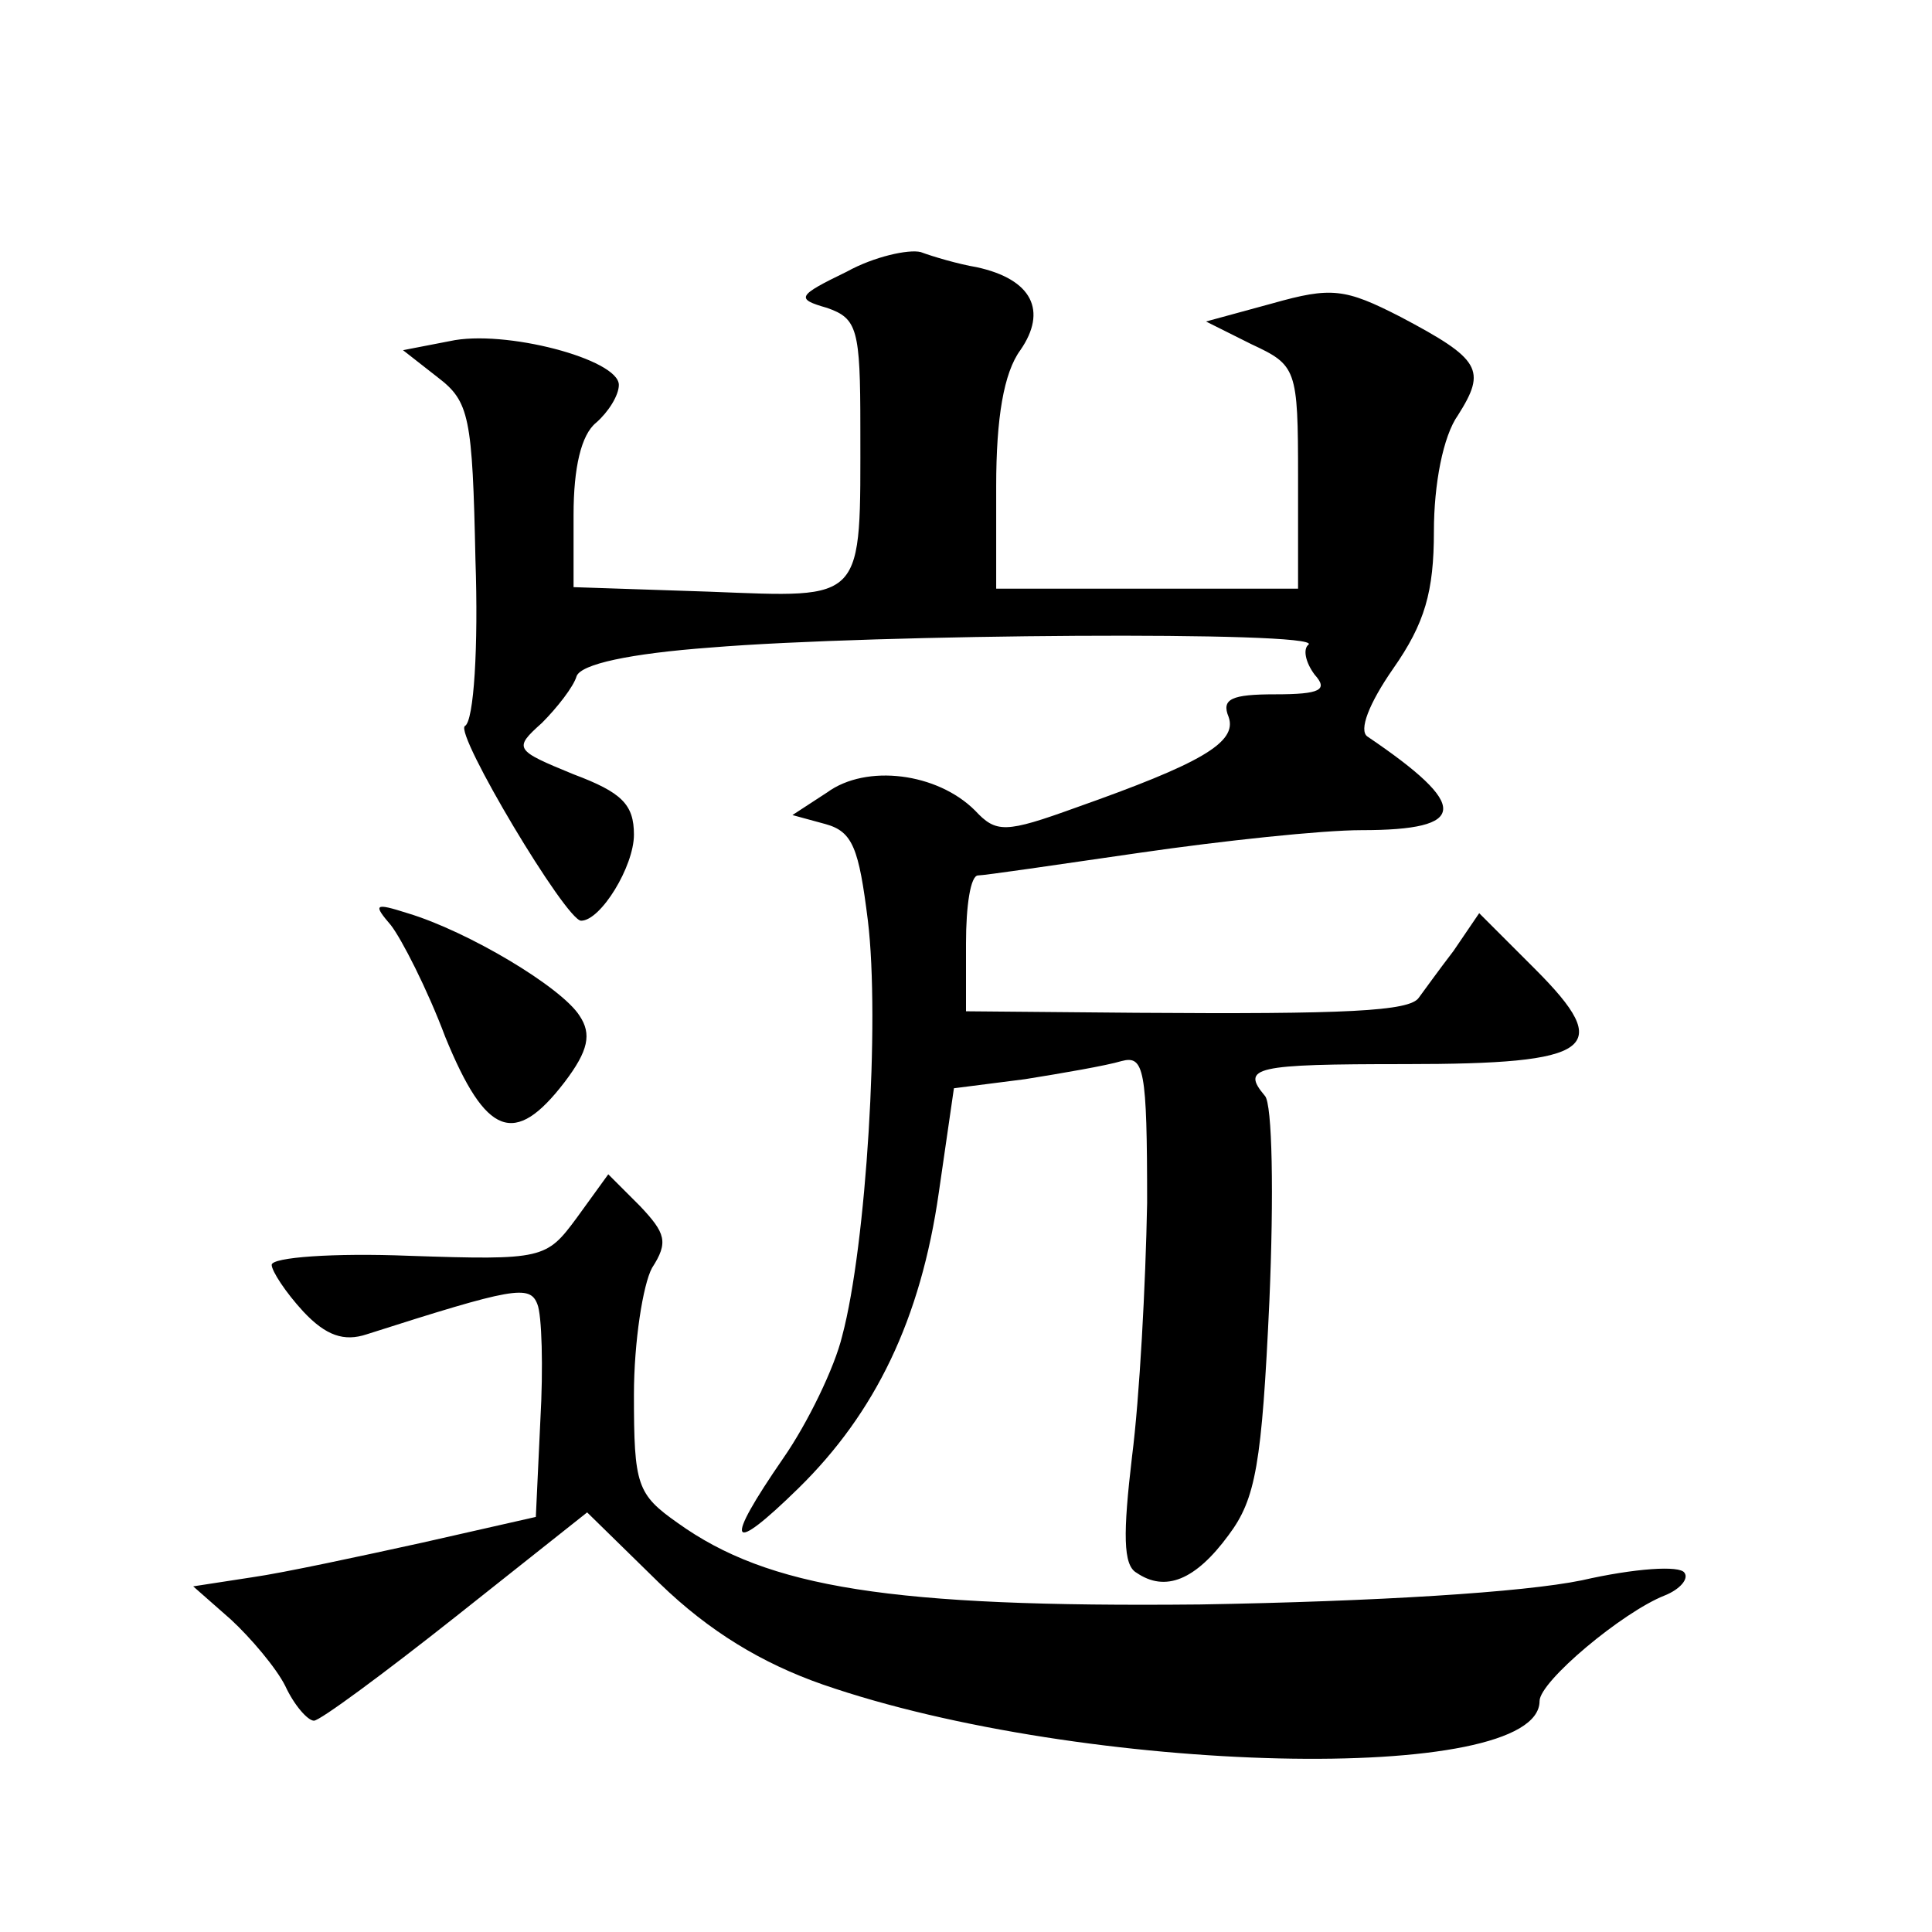
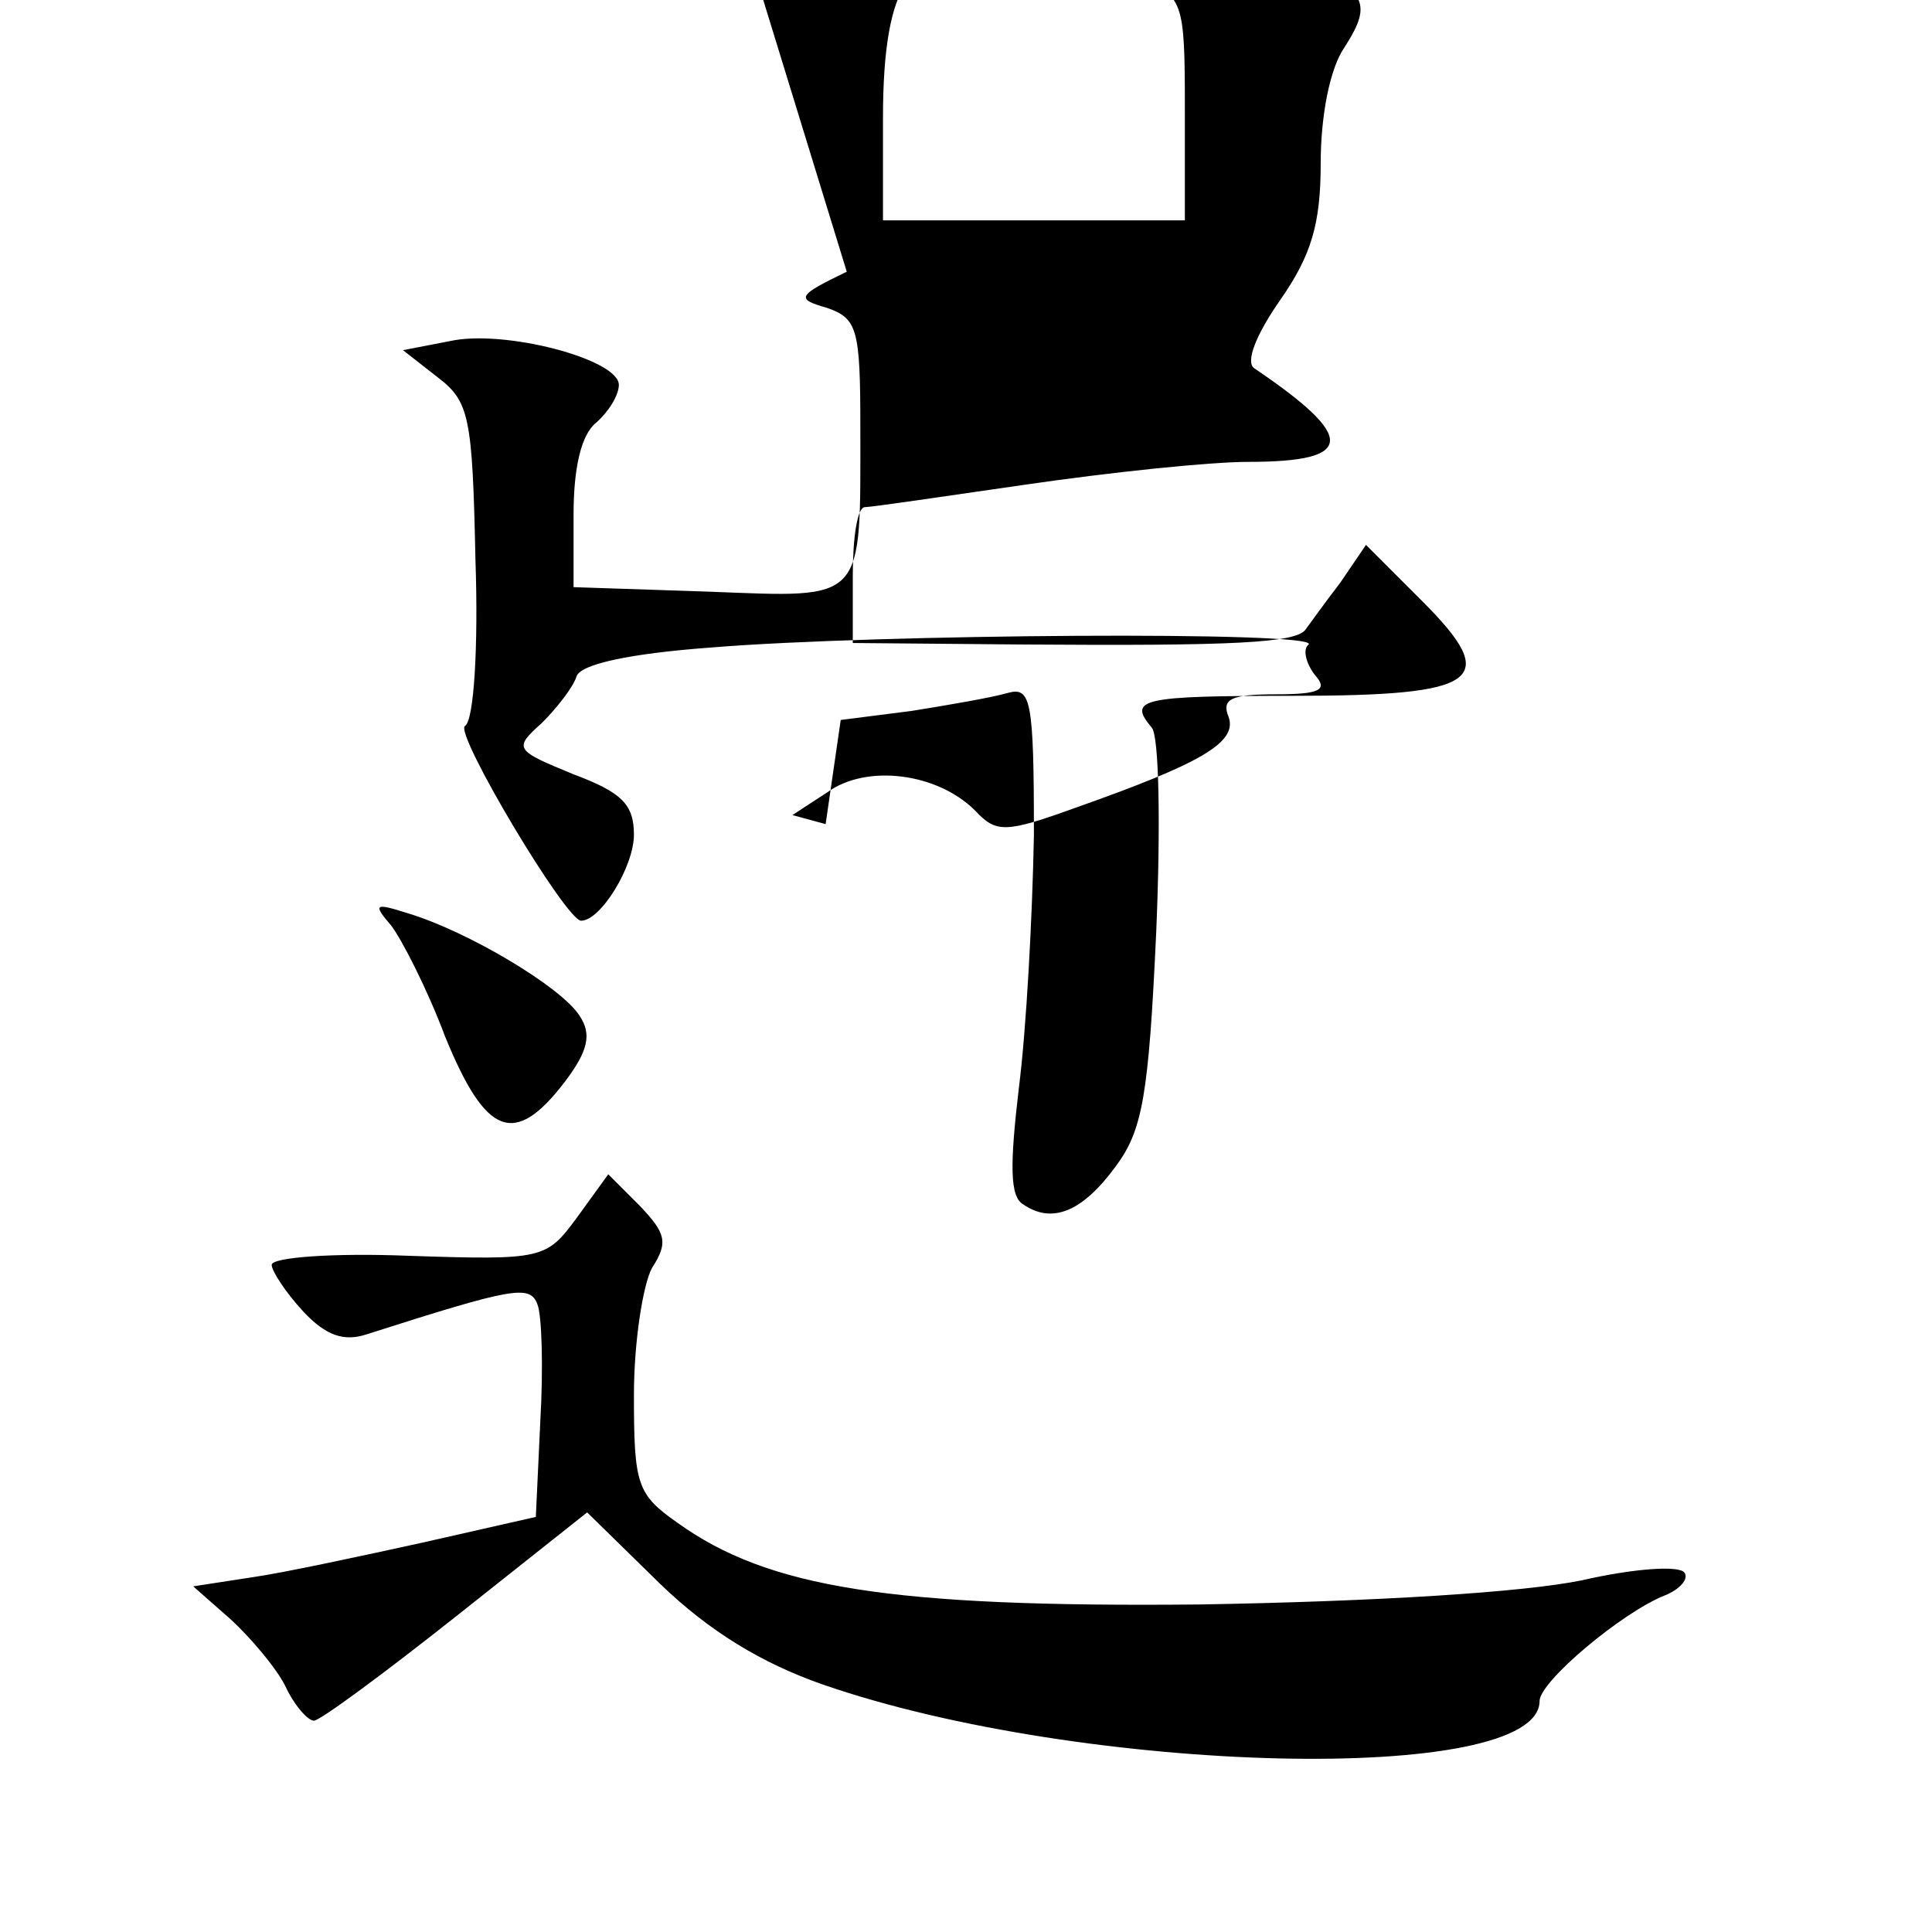
<svg xmlns="http://www.w3.org/2000/svg" version="1.0" width="128pt" height="128pt" viewBox="0 0 128 128" preserveAspectRatio="xMidYMid meet">
  <g transform="translate(0,128) scale(0.1,-0.1)" fill="#0" stroke="none">
-     <path d="M561 1100 c-33 -16 -34 -18 -13 -24 20 -7 22 -14 22 -79 0 -117 4 -113 -100 -109 l-90 3 0 48 c0 31 5 53 15 61 8 7 15 18 15 25 0 17 -76 37 -112 29 l-31 -6 23 -18 c21 -16 23 -26 25 -121 2 -57 -1 -107 -7 -110 -7 -5 67 -129 77 -129 13 0 35 36 35 57 0 20 -8 28 -40 40 -39 16 -40 17 -21 34 10 10 21 24 23 31 3 8 35 15 89 19 109 9 404 11 396 2 -4 -3 -2 -12 4 -20 9 -10 4 -13 -26 -13 -29 0 -36 -3 -31 -15 6 -17 -19 -31 -101 -60 -47 -17 -53 -17 -67 -2 -25 25 -72 31 -98 12 l-23 -15 22 -6 c18 -5 22 -16 28 -64 8 -66 -1 -215 -17 -275 -5 -21 -23 -58 -39 -81 -40 -58 -36 -65 10 -20 51 50 81 112 93 196 l10 69 47 6 c25 4 54 9 64 12 15 4 17 -5 17 -94 -1 -54 -5 -129 -10 -168 -6 -51 -6 -72 3 -77 19 -13 39 -5 61 25 18 24 22 47 27 155 3 70 2 131 -3 136 -16 19 -7 21 93 21 125 0 139 10 86 63 l-37 37 -17 -25 c-10 -13 -20 -27 -23 -31 -6 -9 -48 -11 -187 -10 l-113 1 0 45 c0 25 3 45 8 45 4 0 52 7 107 15 55 8 121 15 147 15 71 0 72 16 4 62 -6 4 1 22 17 45 21 30 27 51 27 91 0 31 6 63 16 77 19 30 15 37 -38 65 -37 19 -46 20 -85 9 l-44 -12 30 -15 c30 -14 31 -16 31 -88 l0 -74 -100 0 -100 0 0 68 c0 45 5 75 16 90 18 26 8 47 -29 55 -12 2 -29 7 -37 10 -8 2 -31 -3 -49 -13z M259 667 c7 -9 24 -42 36 -74 27 -66 46 -73 79 -30 16 21 18 32 10 44 -12 19 -74 56 -114 68 -22 7 -23 6 -11 -8z M382 473 c-20 -27 -22 -28 -111 -25 -50 2 -91 -1 -91 -6 0 -4 9 -18 21 -31 15 -16 27 -20 42 -15 97 31 108 33 113 20 3 -7 4 -42 2 -77 l-3 -64 -75 -17 c-41 -9 -92 -20 -113 -23 l-39 -6 25 -22 c13 -12 30 -32 36 -44 6 -13 15 -23 19 -23 4 0 46 31 94 69 l87 69 48 -47 c33 -32 68 -53 108 -67 173 -60 475 -67 475 -11 0 13 55 59 83 70 10 4 16 11 13 15 -3 5 -33 3 -68 -5 -39 -8 -136 -14 -253 -16 -205 -2 -286 11 -346 54 -27 19 -29 25 -29 85 0 35 6 73 12 84 11 17 9 23 -8 41 l-21 21 -21 -29z" />
+     <path d="M561 1100 c-33 -16 -34 -18 -13 -24 20 -7 22 -14 22 -79 0 -117 4 -113 -100 -109 l-90 3 0 48 c0 31 5 53 15 61 8 7 15 18 15 25 0 17 -76 37 -112 29 l-31 -6 23 -18 c21 -16 23 -26 25 -121 2 -57 -1 -107 -7 -110 -7 -5 67 -129 77 -129 13 0 35 36 35 57 0 20 -8 28 -40 40 -39 16 -40 17 -21 34 10 10 21 24 23 31 3 8 35 15 89 19 109 9 404 11 396 2 -4 -3 -2 -12 4 -20 9 -10 4 -13 -26 -13 -29 0 -36 -3 -31 -15 6 -17 -19 -31 -101 -60 -47 -17 -53 -17 -67 -2 -25 25 -72 31 -98 12 l-23 -15 22 -6 l10 69 47 6 c25 4 54 9 64 12 15 4 17 -5 17 -94 -1 -54 -5 -129 -10 -168 -6 -51 -6 -72 3 -77 19 -13 39 -5 61 25 18 24 22 47 27 155 3 70 2 131 -3 136 -16 19 -7 21 93 21 125 0 139 10 86 63 l-37 37 -17 -25 c-10 -13 -20 -27 -23 -31 -6 -9 -48 -11 -187 -10 l-113 1 0 45 c0 25 3 45 8 45 4 0 52 7 107 15 55 8 121 15 147 15 71 0 72 16 4 62 -6 4 1 22 17 45 21 30 27 51 27 91 0 31 6 63 16 77 19 30 15 37 -38 65 -37 19 -46 20 -85 9 l-44 -12 30 -15 c30 -14 31 -16 31 -88 l0 -74 -100 0 -100 0 0 68 c0 45 5 75 16 90 18 26 8 47 -29 55 -12 2 -29 7 -37 10 -8 2 -31 -3 -49 -13z M259 667 c7 -9 24 -42 36 -74 27 -66 46 -73 79 -30 16 21 18 32 10 44 -12 19 -74 56 -114 68 -22 7 -23 6 -11 -8z M382 473 c-20 -27 -22 -28 -111 -25 -50 2 -91 -1 -91 -6 0 -4 9 -18 21 -31 15 -16 27 -20 42 -15 97 31 108 33 113 20 3 -7 4 -42 2 -77 l-3 -64 -75 -17 c-41 -9 -92 -20 -113 -23 l-39 -6 25 -22 c13 -12 30 -32 36 -44 6 -13 15 -23 19 -23 4 0 46 31 94 69 l87 69 48 -47 c33 -32 68 -53 108 -67 173 -60 475 -67 475 -11 0 13 55 59 83 70 10 4 16 11 13 15 -3 5 -33 3 -68 -5 -39 -8 -136 -14 -253 -16 -205 -2 -286 11 -346 54 -27 19 -29 25 -29 85 0 35 6 73 12 84 11 17 9 23 -8 41 l-21 21 -21 -29z" />
  </g>
</svg>